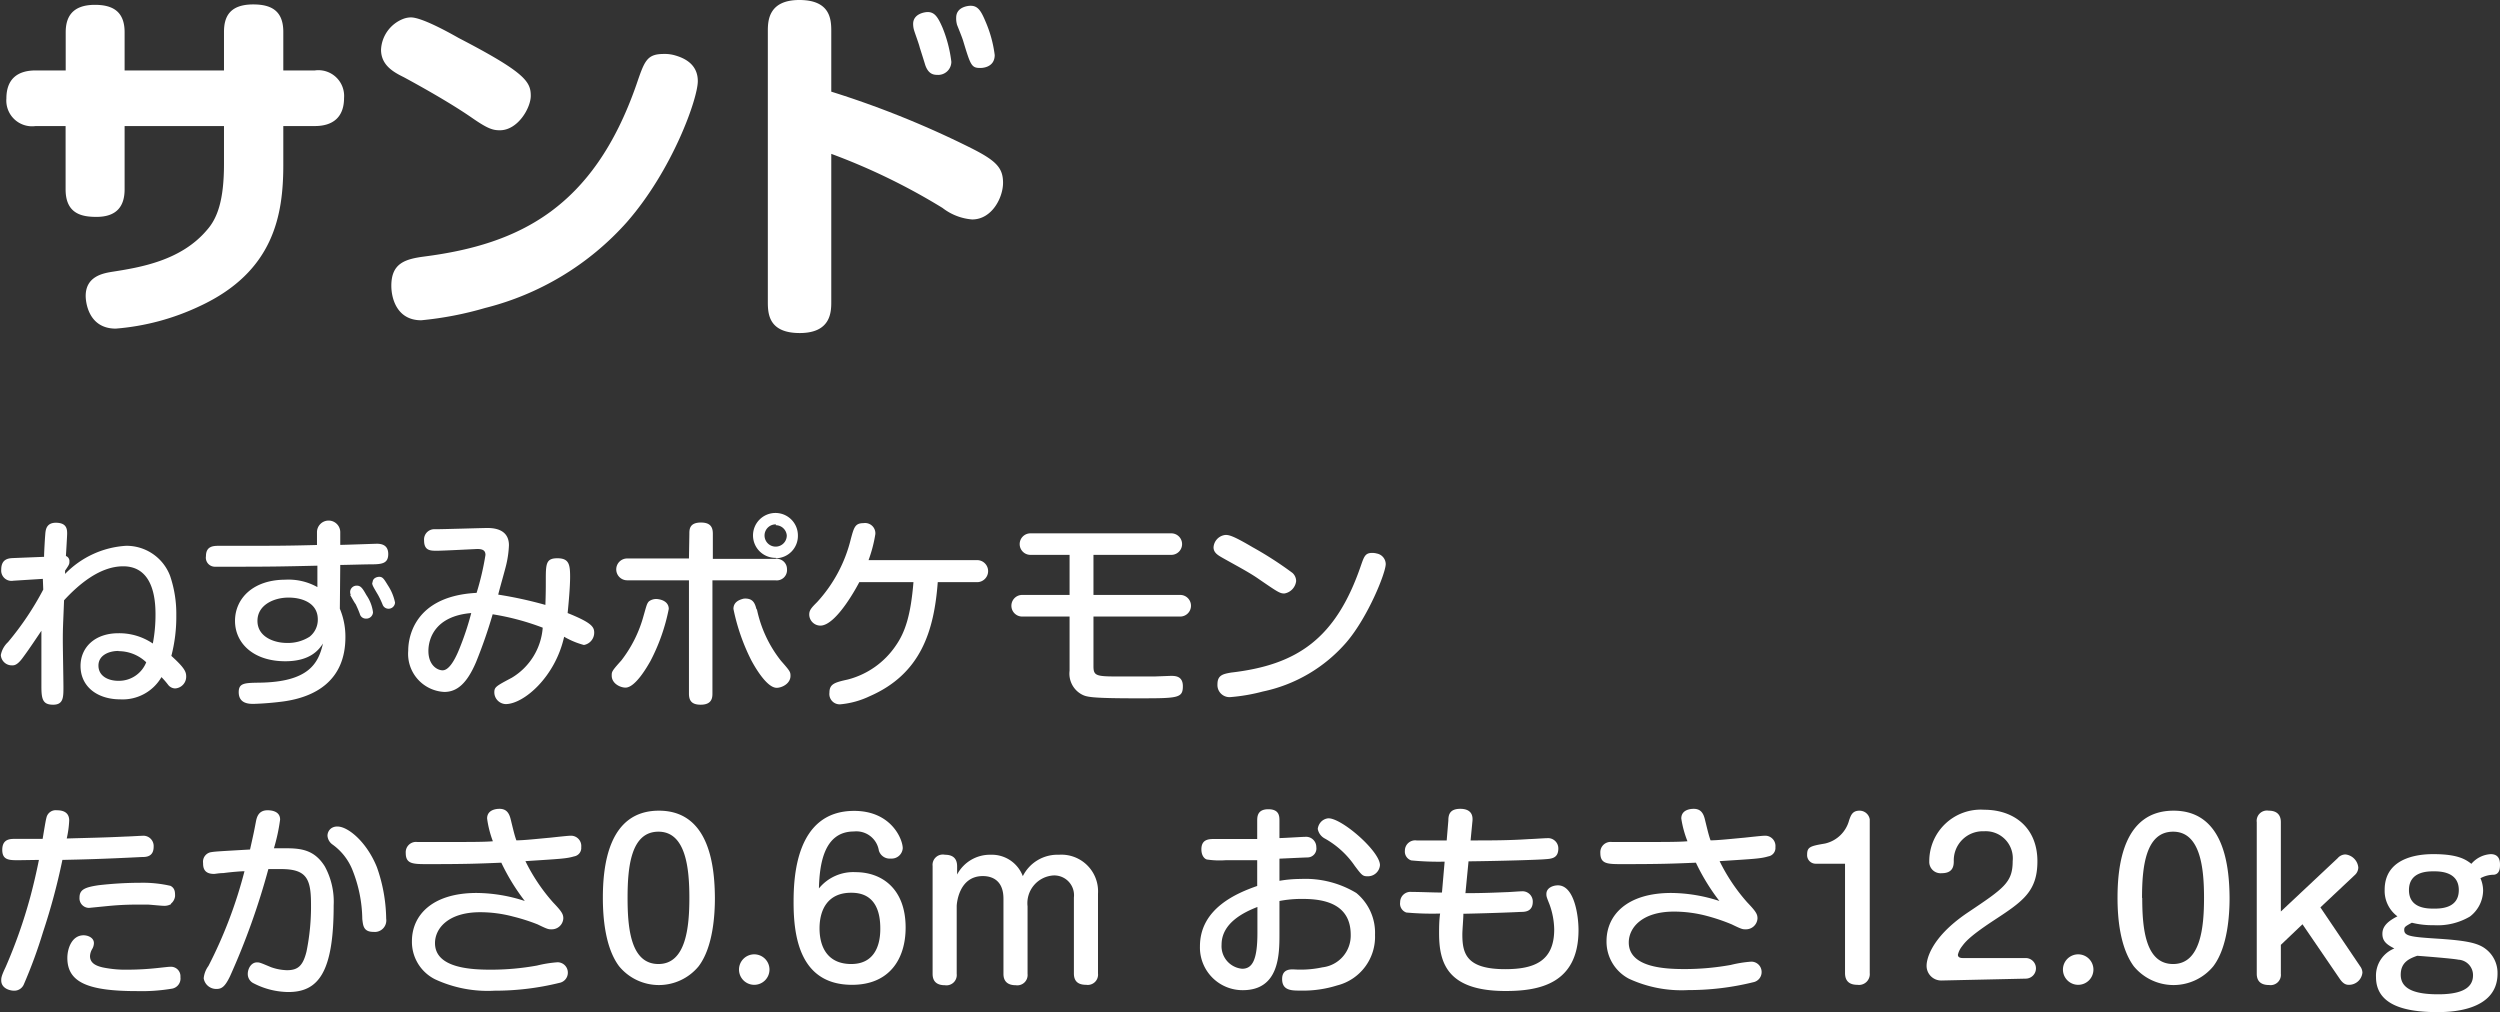
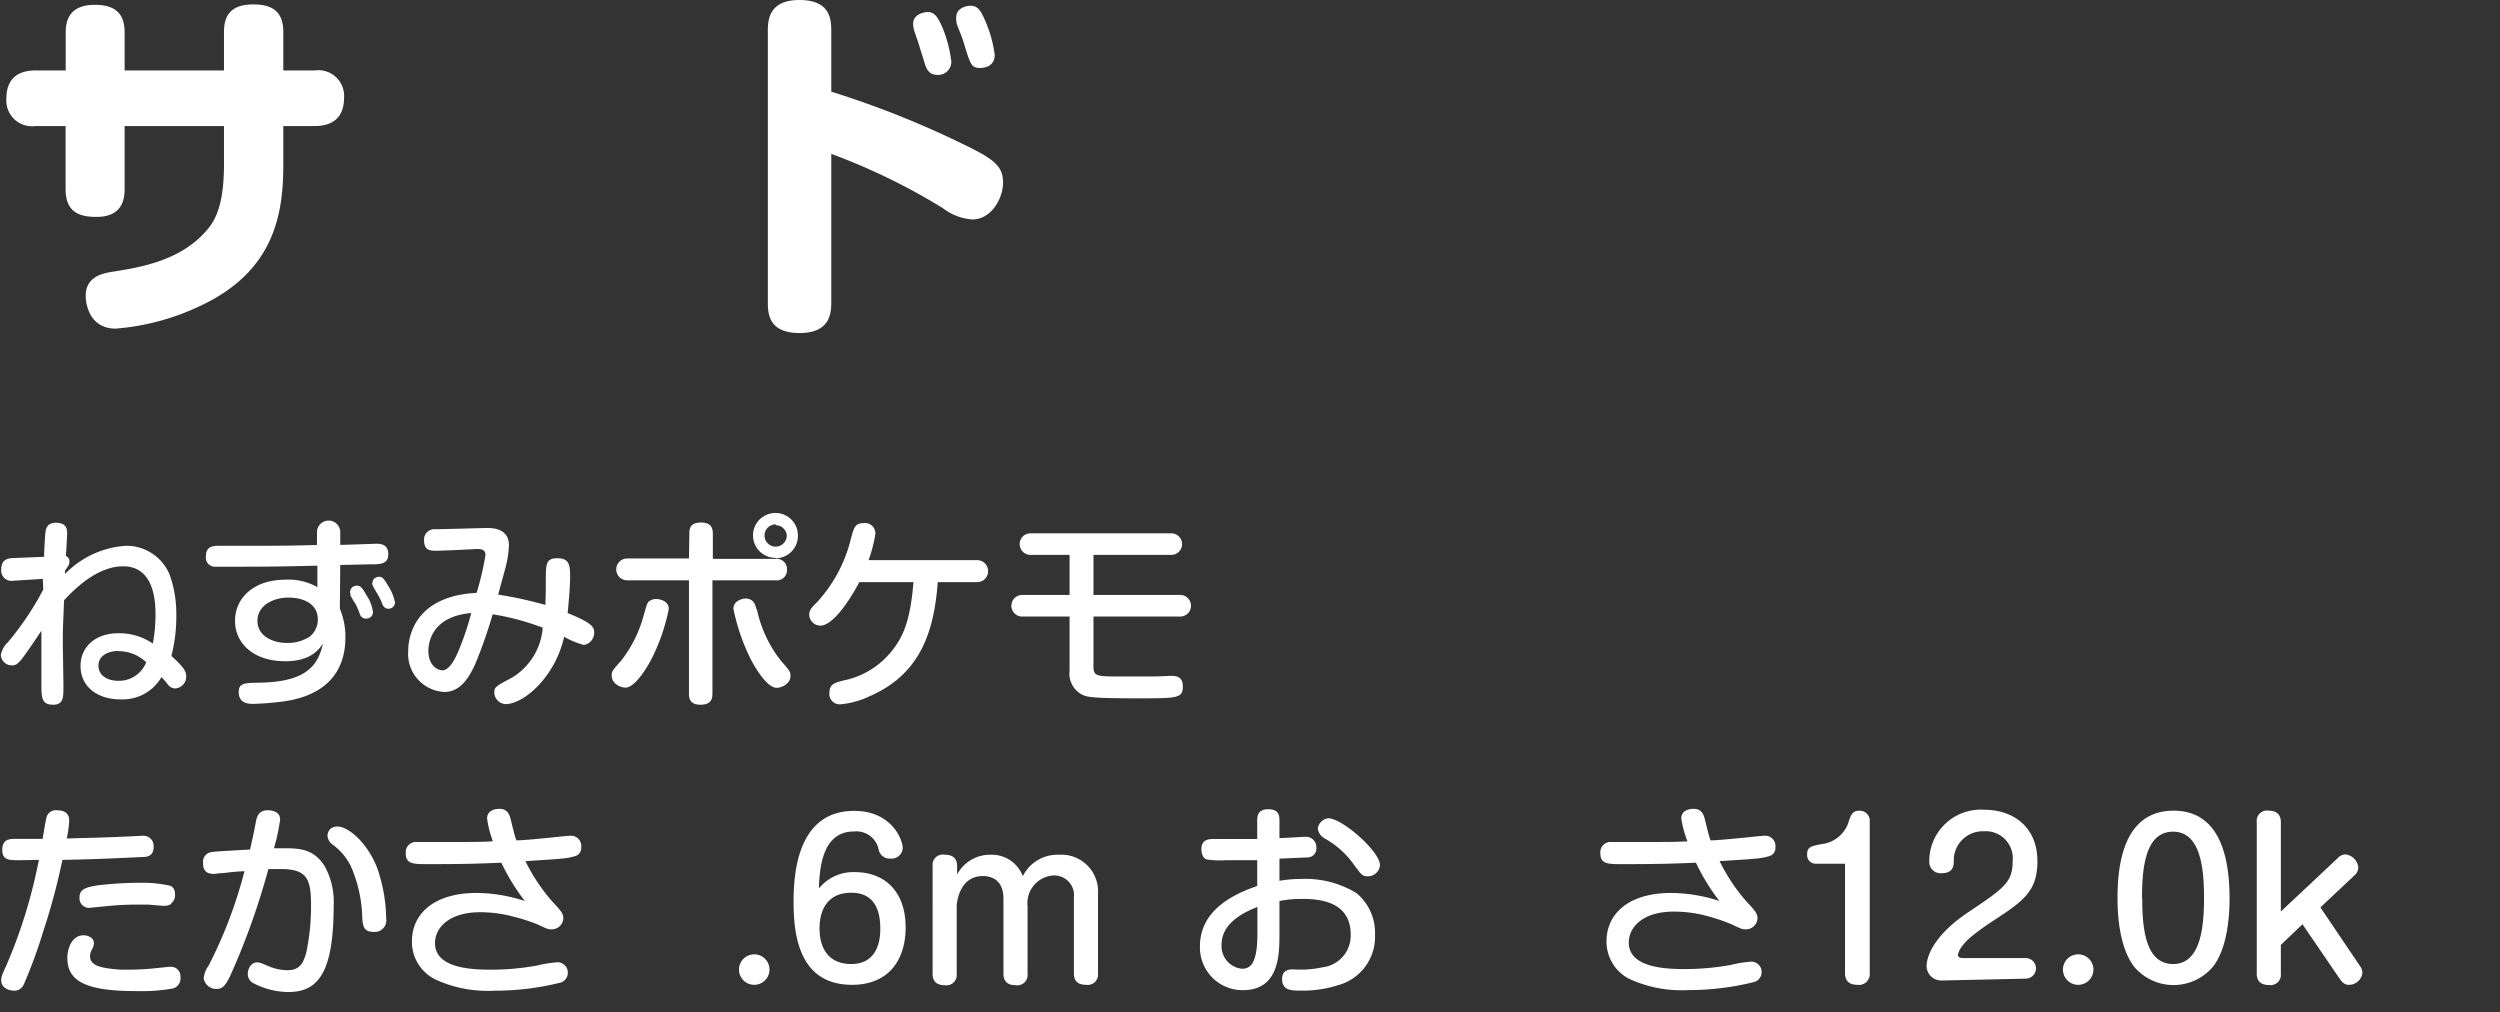
<svg xmlns="http://www.w3.org/2000/svg" viewBox="0 0 242.76 98.31">
  <rect x="0" y="0" width="242.76" height="98.31" fill="#333333" stroke="none" />
  <defs>
    <style>.cls-1{fill:#fff;}</style>
  </defs>
  <g id="Layer_2" data-name="Layer 2">
    <g id="text">
      <path class="cls-1" d="M4.16,56.21l-2.86.18A1,1,0,0,1,.12,55.31c0-1.06.74-1.1,1.16-1.12l3-.12c0-.44.1-2.17.14-2.43s.14-.88,1-.88c1.1,0,1.1.68,1.1,1.08,0,.18-.1,1.85-.12,2.15a.52.52,0,0,1,.34.54c0,.22,0,.28-.42.88l0,.32A9,9,0,0,1,12.24,53a4.52,4.52,0,0,1,4.28,2.93,11.43,11.43,0,0,1,.6,3.82,15.14,15.14,0,0,1-.48,3.94c1.28,1.16,1.44,1.54,1.44,2A1.14,1.14,0,0,1,17,66.85a.89.89,0,0,1-.68-.36,8.07,8.07,0,0,0-.64-.74,4.36,4.36,0,0,1-4,2.16c-2.26,0-3.86-1.26-3.86-3.24,0-1.8,1.38-3.18,3.68-3.18a5.8,5.8,0,0,1,3.34,1,15,15,0,0,0,.26-2.84c0-1.46-.22-4.66-3.14-4.66-2.26,0-4.32,1.76-5.74,3.3-.1,2.6-.12,2.64-.12,3.94,0,.7.06,3.84.06,4.48,0,1,0,1.72-1,1.72s-1.14-.52-1.14-1.78c0-1.92,0-3.8,0-5.4-1.3,1.94-1.46,2.14-1.84,2.66-.52.7-.82.7-1,.7a1.07,1.07,0,0,1-1.1-1,2.29,2.29,0,0,1,.7-1.26,28.76,28.76,0,0,0,3.42-5.1Zm7.34,7c-.9,0-1.94.4-1.94,1.42s.94,1.48,1.94,1.48a2.85,2.85,0,0,0,2.7-1.8A3.9,3.9,0,0,0,11.5,63.23Z" />
      <path class="cls-1" d="M33,59.11a7,7,0,0,1,.54,2.76c0,4.28-3,5.82-6,6.24a28.8,28.8,0,0,1-2.9.24c-.44,0-1.46,0-1.46-1.14,0-.88.56-.9,2-.92,4.8-.06,5.74-1.88,6.18-3.8-.36.54-1.16,1.72-3.66,1.72-3.1,0-4.88-1.76-4.88-3.92s1.74-4,4.9-4a5.73,5.73,0,0,1,3.1.72l0-2.08c-3.34.08-4.78.1-7.68.1-.38,0-2,0-2.32,0A.88.88,0,0,1,20,54c0-1,.76-1,1.3-1l2.56,0c2.48,0,4.1,0,6.92-.08l0-1.24a1.13,1.13,0,1,1,2.26,0v1.23c.4,0,3.42-.11,3.54-.11.4,0,1.12.07,1.12,1s-.62,1-1.72,1c-.46,0-2.52.06-2.94.06Zm-2.94,2.72a2.1,2.1,0,0,0,.8-1.68c0-1.74-1.78-2.12-2.78-2.12C26.7,58,25,58.69,25,60.29s1.7,2.14,2.82,2.14A3.9,3.9,0,0,0,30.06,61.83Zm4-4.06a.77.77,0,0,1-.06-.32.63.63,0,0,1,.66-.58c.38,0,.56.28.92.92a3.79,3.79,0,0,1,.64,1.66.65.65,0,0,1-.7.62.6.6,0,0,1-.58-.46c-.16-.42-.18-.46-.4-.94C34.42,58.53,34.08,57.91,34,57.77Zm2.12-1.2c0-.48.5-.56.64-.56.34,0,.46.2.84.82a4.78,4.78,0,0,1,.7,1.68.63.63,0,0,1-.66.6.61.61,0,0,1-.54-.38,8.44,8.44,0,0,0-.44-.94C36.2,56.91,36.14,56.81,36.14,56.57Z" />
      <path class="cls-1" d="M53,56.41c0-1.64,0-2.2,1.12-2.2s1.24.58,1.24,1.8c0,1-.14,2.52-.24,3.52,2.28.92,2.58,1.32,2.58,1.9a1.21,1.21,0,0,1-1,1.2,7.68,7.68,0,0,1-1.92-.8c-.86,3.9-3.92,6.54-5.68,6.54A1.15,1.15,0,0,1,48,67.25c0-.54.16-.62,1.7-1.44a6.2,6.2,0,0,0,3-4.86,24.41,24.41,0,0,0-4.86-1.3,47.75,47.75,0,0,1-1.62,4.66c-.86,2-1.8,2.88-3.08,2.88a3.7,3.7,0,0,1-3.5-4c0-.48,0-5.28,6.64-5.62a26.61,26.61,0,0,0,.86-3.68c0-.37-.18-.58-.78-.58-.12,0-3.32.17-3.94.17s-1.24,0-1.24-1a1,1,0,0,1,1.08-1.09c.82,0,4.6-.12,5.08-.12,1.22,0,2.08.47,2.08,1.68a9.7,9.7,0,0,1-.24,1.79c-.1.48-.7,2.54-.8,3a39.17,39.17,0,0,1,4.58,1C53,57.61,53,57.07,53,56.41ZM41.6,63.21c0,1.38.86,1.88,1.38,1.88s1.08-.72,1.64-2.12a27.68,27.68,0,0,0,1.14-3.44C42.2,59.83,41.6,62.07,41.6,63.21Z" />
      <path class="cls-1" d="M64.94,59.13a18.73,18.73,0,0,1-1.78,5.06c-.24.42-1.44,2.58-2.42,2.58-.52,0-1.34-.4-1.34-1.16,0-.38,0-.44.92-1.46a12.34,12.34,0,0,0,2.18-4.38c.26-.88.3-1.16.52-1.38a1.19,1.19,0,0,1,.94-.2C64.46,58.27,64.94,58.55,64.94,59.13Zm2-7.3c0-.41,0-1.09,1.12-1.09.92,0,1.16.44,1.16,1.09v2.44h6.06a1,1,0,0,1,1.14,1,1,1,0,0,1-1.14,1.08H69.18v11c0,.42-.06,1.08-1.14,1.08-.88,0-1.14-.4-1.14-1.08v-11h-6a1.06,1.06,0,1,1,0-2.12h6Zm6.56,7.34a12,12,0,0,0,2.34,5c.88,1,.92,1.08.92,1.46,0,.76-.84,1.16-1.34,1.16-.86,0-1.9-1.62-2.46-2.66a19.75,19.75,0,0,1-1.74-5c0-.64.5-.88,1-1C73.16,58.05,73.32,58.65,73.46,59.17Zm1.86-5A2.18,2.18,0,1,1,77.48,52,2.17,2.17,0,0,1,75.32,54.21Zm0-3.25A1.08,1.08,0,1,0,76.4,52,1.08,1.08,0,0,0,75.32,51Z" />
      <path class="cls-1" d="M94.88,54.39a1.07,1.07,0,1,1,0,2.14H91.06c-.36,4.78-1.66,8.92-6.62,11.08a8.35,8.35,0,0,1-2.82.78,1,1,0,0,1-1.08-1.12c0-.84.48-1,1.76-1.28A8.07,8.07,0,0,0,87,62.67c.9-1.3,1.44-2.94,1.7-6.14H83.44c-.1.2-2.2,4.22-3.78,4.22a1.09,1.09,0,0,1-1.08-1.08c0-.42.22-.66.76-1.2a13.91,13.91,0,0,0,3.28-6.14c.3-1.09.4-1.53,1.22-1.53A1,1,0,0,1,85,51.86a13.32,13.32,0,0,1-.66,2.53Z" />
      <path class="cls-1" d="M106.18,57.77h8.42a1.05,1.05,0,1,1,0,2.1h-8.42v4.82c0,1,.3,1,2.82,1,1,0,2.06,0,3.08,0l1.6-.06c.42,0,1.18,0,1.18,1,0,1.18-.48,1.18-4.46,1.18-4.6,0-4.92-.14-5.4-.4a2.3,2.3,0,0,1-1.14-2.28V59.87h-4.6a1.05,1.05,0,1,1,0-2.1h4.6V53.88h-3.8a1,1,0,1,1,0-2.09h13.68a1,1,0,1,1,0,2.09h-7.56Z" />
-       <path class="cls-1" d="M121.64,53.14a35,35,0,0,1,3.86,2.49,1.07,1.07,0,0,1,.36.8,1.38,1.38,0,0,1-1.14,1.2c-.44,0-.62-.12-2.6-1.48-.9-.62-2.28-1.34-3.44-2-.4-.23-.84-.48-.84-1a1.29,1.29,0,0,1,1-1.18C119.26,51.88,119.7,52,121.64,53.14Zm12.92,1.63c0,.86-1.72,5.14-3.8,7.58a14.7,14.7,0,0,1-8.14,4.8,17.67,17.67,0,0,1-3.12.54,1.17,1.17,0,0,1-1.28-1.24c0-.88.52-1,1.32-1.14,6.4-.74,10.18-3.26,12.62-10.42.3-.86.42-1.2,1.08-1.2a1.7,1.7,0,0,1,.46.06A1.06,1.06,0,0,1,134.56,54.77Z" />
      <path class="cls-1" d="M1.8,83.53c-.9,0-1.58,0-1.58-1,0-.84.46-1.07,1.12-1.07h2.8c.28-1.7.32-1.88.38-2.1a.92.92,0,0,1,1-.68c.82,0,1.2.36,1.2,1a9.69,9.69,0,0,1-.24,1.74c2.44-.07,3.44-.08,5.78-.19.24,0,1.32-.07,1.54-.07a1,1,0,0,1,1.12,1.06c0,1-.76,1-1.14,1-3.94.2-5.88.24-7.72.28a61.77,61.77,0,0,1-1.88,7,47.24,47.24,0,0,1-1.88,5.12,1,1,0,0,1-.94.58c-.4,0-1.24-.22-1.24-1,0-.22,0-.4.42-1.28a49.12,49.12,0,0,0,2.4-6.82q.48-1.8.84-3.6ZM16.72,96a17.81,17.81,0,0,1-3.42.24c-4.74,0-6.76-.84-6.76-3.22,0-.92.44-2.2,1.58-2.2.4,0,1,.22,1,.76a1.17,1.17,0,0,1-.16.56,1.49,1.49,0,0,0-.22.7c0,.66.54.94,1.24,1.1a11,11,0,0,0,2.42.22A27.82,27.82,0,0,0,15.28,94c.94-.1,1.06-.12,1.24-.12a.92.92,0,0,1,1,1A1,1,0,0,1,16.72,96Zm-.12-8.2a1.34,1.34,0,0,1-.68.16c-.18,0-1-.08-1.52-.12-.3,0-.54,0-1,0a28.66,28.66,0,0,0-2.94.14l-1.82.18a.93.93,0,0,1-.92-1c0-.78.52-1,1.84-1.2a36.28,36.28,0,0,1,4.16-.24,11.94,11.94,0,0,1,2.84.3c.44.24.44.62.44,1A1.09,1.09,0,0,1,16.6,87.75Z" />
      <path class="cls-1" d="M24.84,79.84c.08-.42.22-1.16,1.14-1.16.32,0,1.22.06,1.22.9a17.77,17.77,0,0,1-.6,2.79l1.14,0c1.52,0,2.8.16,3.8,1.76a7.15,7.15,0,0,1,.86,3.78c0,6.5-1.48,8.42-4.4,8.42a7.5,7.5,0,0,1-3.36-.84,1,1,0,0,1-.58-.92c0-.5.32-1.12.9-1.12.26,0,.38.06,1.34.46a4.91,4.91,0,0,0,1.58.3c1.06,0,1.54-.44,1.88-1.8a21.76,21.76,0,0,0,.44-4.6c0-2.5-.44-3.42-2.92-3.42-.42,0-1,0-1.22,0a69.56,69.56,0,0,1-3.72,10.4c-.48,1-.8,1.24-1.3,1.24A1.23,1.23,0,0,1,19.78,95a2.39,2.39,0,0,1,.46-1.2,44.07,44.07,0,0,0,3.5-9.2c-.34,0-1.32.08-2.06.18-.4,0-.76.08-.9.08-1,0-1.06-.64-1.06-1.06a.94.94,0,0,1,.84-1.06c.38-.06.8-.08,3.72-.25C24.64,80.88,24.66,80.79,24.84,79.84Zm7.94.42c1,0,2.82,1.47,3.82,3.95a15.56,15.56,0,0,1,.9,5,1.12,1.12,0,0,1-1.24,1.28c-1,0-1-.66-1.08-1.24a13.25,13.25,0,0,0-1-4.88A5.59,5.59,0,0,0,32.28,82a1.14,1.14,0,0,1-.48-.85.9.9,0,0,1,.38-.73A1,1,0,0,1,32.78,80.26Z" />
      <path class="cls-1" d="M47.3,79.48c0-.84.86-.94,1.2-.94.64,0,.94.36,1.1,1.06.34,1.39.38,1.54.54,2,.7,0,1.88-.13,3.3-.26.66-.07,1.72-.19,2-.19a1,1,0,0,1,1,1.11.83.83,0,0,1-.7.9c-.74.22-1.32.24-4.72.46a17.82,17.82,0,0,0,2.68,4c.84.88,1,1.14,1,1.56a1.12,1.12,0,0,1-1.16,1.06c-.28,0-.36,0-1.34-.48A18.8,18.8,0,0,0,49.82,89a12.47,12.47,0,0,0-3.2-.42c-3.08,0-4.38,1.56-4.38,3,0,2.5,3.72,2.58,5.5,2.58a25.18,25.18,0,0,0,4.4-.4,11.76,11.76,0,0,1,2-.32,1,1,0,0,1,1,1,1,1,0,0,1-.82,1,26,26,0,0,1-6.28.76,12.14,12.14,0,0,1-5.78-1.1A4.06,4.06,0,0,1,40,91.39c0-2.54,2-4.68,6.28-4.68a15.31,15.31,0,0,1,4.68.78,20.33,20.33,0,0,1-2.28-3.72c-2.38.1-3.5.14-7.12.14-1.46,0-2.16,0-2.16-1.08a1,1,0,0,1,1.12-1.07l3.4,0c1.8,0,3.14,0,3.94-.07A10,10,0,0,1,47.3,79.48Z" />
-       <path class="cls-1" d="M69.42,87.19c0,1.5-.14,4.74-1.58,6.64a5,5,0,0,1-7.72,0C58.74,92,58.54,89,58.54,87.19c0-3.08.52-8.47,5.44-8.47S69.4,84.13,69.42,87.19Zm-8.48,0c0,3,.32,6.42,3,6.42s3-3.6,3-6.42-.32-6.43-3-6.43S60.94,84.19,60.94,87.19Z" />
      <path class="cls-1" d="M74.72,94.15a1.48,1.48,0,1,1-1.48-1.48A1.48,1.48,0,0,1,74.72,94.15Z" />
      <path class="cls-1" d="M83.08,84.69c2.52,0,4.86,1.58,4.86,5.38,0,3.08-1.6,5.56-5.2,5.56-5.08,0-5.68-4.7-5.68-8,0-2.36.18-8.89,5.88-8.89,3.62,0,4.72,2.77,4.72,3.63a1.08,1.08,0,0,1-1.16,1,1.1,1.1,0,0,1-1.16-.78,2.21,2.21,0,0,0-2.42-1.85c-3,0-3.34,3.37-3.4,5.53A4.3,4.3,0,0,1,83.08,84.69Zm-3.5,5.46c0,1.78.76,3.46,3.08,3.46,2.82,0,2.82-2.84,2.82-3.46,0-3.3-2-3.46-2.84-3.46C80.4,86.69,79.58,88.31,79.58,90.15Z" />
      <path class="cls-1" d="M106.62,94.53a1,1,0,0,1-1.14,1.1c-.7,0-1.2-.26-1.2-1.1V87.15a1.92,1.92,0,0,0-2-2.14,2.7,2.7,0,0,0-2.5,3v6.56a1,1,0,0,1-1.14,1.1c-.68,0-1.2-.28-1.2-1.1v-7.3c0-1.88-1.22-2.2-2-2.2-2.4,0-2.54,2.82-2.54,2.9v6.6a1,1,0,0,1-1.14,1.1c-.74,0-1.2-.32-1.2-1.1V84.09A1,1,0,0,1,91.76,83c.68,0,1.18.28,1.18,1.12v.8A3.6,3.6,0,0,1,96.2,83a3.21,3.21,0,0,1,3.12,2.08,3.75,3.75,0,0,1,3.5-2.08,3.56,3.56,0,0,1,3.8,3.78Z" />
      <path class="cls-1" d="M124.24,85.53a12.23,12.23,0,0,1,2.08-.18,9.57,9.57,0,0,1,5.38,1.36,5,5,0,0,1,1.82,4.06,4.87,4.87,0,0,1-3.68,4.92,11,11,0,0,1-3.58.5c-.84,0-1.76,0-1.76-1.12,0-.94.74-.94,1.08-.94a10.09,10.09,0,0,0,2.84-.2,3.1,3.1,0,0,0,2.74-3.16c0-3.06-2.68-3.48-4.64-3.48a11.26,11.26,0,0,0-2.28.2v3.16c0,2,0,5.5-3.56,5.5a4.14,4.14,0,0,1-4.16-4.26c0-3.7,3.62-5.18,5.56-5.86v-2.5l-3.06,0a8.18,8.18,0,0,1-1.76-.06c-.2,0-.6-.28-.6-1,0-1,.76-1,1.28-1,1.84,0,2.1,0,4.14,0V79.72c0-.4,0-1.14,1.08-1.14s1.08.7,1.08,1.14v1.66c.4,0,2.24-.12,2.48-.12a1,1,0,0,1,1.1,1,.87.87,0,0,1-.82,1c-.2,0-2.32.1-2.76.12Zm-2.14,2.54c-1.28.5-3.48,1.54-3.48,3.66a2.2,2.2,0,0,0,2,2.34c1,0,1.48-.88,1.48-3.48Zm6.9-8.61c1.32,0,5,3.21,5,4.55a1.17,1.17,0,0,1-1.2,1.08c-.48,0-.56-.1-1.24-1a8.6,8.6,0,0,0-2.94-2.68,1.32,1.32,0,0,1-.66-.92,1.21,1.21,0,0,1,.26-.62A1.11,1.11,0,0,1,129,79.46Z" />
-       <path class="cls-1" d="M142.3,86.73c1.74,0,3-.06,4-.1.22,0,1.24-.08,1.44-.08a1,1,0,0,1,1.1,1c0,1-.8,1-1.16,1-2,.1-5.34.18-5.58.18,0,.48-.1,1.58-.1,2,0,1.88.4,3.38,4.16,3.38,2.78,0,4.76-.74,4.76-3.86a7.46,7.46,0,0,0-.46-2.44c-.28-.7-.3-.76-.3-1,0-.62.68-.84,1.12-.84,1.58,0,2,2.9,2,4.34,0,5.24-3.84,5.92-7.08,5.92-5.68,0-6.46-2.74-6.46-5.62,0-.48,0-1.2.1-1.9a28.45,28.45,0,0,1-3.28-.1.91.91,0,0,1-.6-1,1,1,0,0,1,1.12-1c.82,0,2.12.06,2.94.06l.26-3a27.49,27.49,0,0,1-3.24-.12.9.9,0,0,1-.62-.94,1,1,0,0,1,1.14-1l2.92,0,.16-1.92c0-.53.1-1.15,1.16-1.15.64,0,1.28.24,1.18,1.2l-.18,1.87c1.88,0,3.78,0,5.66-.13.28,0,1.52-.09,1.76-.09a1,1,0,0,1,1.1,1c0,1-.72,1-1.36,1.05s-3.92.16-7.36.2Z" />
      <path class="cls-1" d="M163.26,79.48c0-.84.86-.94,1.2-.94.64,0,.94.36,1.1,1.06.34,1.39.38,1.54.54,2,.7,0,1.88-.13,3.3-.26.66-.07,1.72-.19,2-.19a1,1,0,0,1,1,1.11.83.83,0,0,1-.7.9c-.74.22-1.32.24-4.72.46a17.82,17.82,0,0,0,2.68,4c.84.88,1,1.14,1,1.56a1.12,1.12,0,0,1-1.16,1.06c-.28,0-.36,0-1.34-.48a18.8,18.8,0,0,0-2.42-.82,12.47,12.47,0,0,0-3.2-.42c-3.08,0-4.38,1.56-4.38,3,0,2.5,3.72,2.58,5.5,2.58a25.18,25.18,0,0,0,4.4-.4,11.76,11.76,0,0,1,2-.32,1,1,0,0,1,1,1,1,1,0,0,1-.82,1,26,26,0,0,1-6.28.76,12.14,12.14,0,0,1-5.78-1.1A4.06,4.06,0,0,1,156,91.39c0-2.54,2-4.68,6.28-4.68a15.31,15.31,0,0,1,4.68.78,20.33,20.33,0,0,1-2.28-3.72c-2.38.1-3.5.14-7.12.14-1.46,0-2.16,0-2.16-1.08a1,1,0,0,1,1.12-1.07l3.4,0c1.8,0,3.14,0,3.94-.07A10,10,0,0,1,163.26,79.48Z" />
      <path class="cls-1" d="M176.32,83.87a.83.83,0,0,1-.84-.9c0-.74.34-.82,1.74-1.06a3.14,3.14,0,0,0,2.34-2.27c.16-.44.3-.92,1-.92a1,1,0,0,1,1,.84V94.49a1.05,1.05,0,0,1-1.2,1.14c-.68,0-1.2-.28-1.2-1.14V83.87Z" />
      <path class="cls-1" d="M188.56,95.21a1.42,1.42,0,0,1-1.48-1.46c0-.3.14-2.54,4-5.14,3.52-2.36,4.36-2.92,4.36-5a2.63,2.63,0,0,0-2.78-2.89,2.82,2.82,0,0,0-2.94,2.91c0,.48-.1,1.16-1.16,1.16a1.1,1.1,0,0,1-1.22-1.16,5,5,0,0,1,5.34-5c2.88,0,5.16,1.73,5.16,5,0,3-1.48,3.94-4.38,5.84-2.38,1.58-2.68,2.08-3,2.5a2.08,2.08,0,0,0-.34.74c0,.26.24.32.48.32h6.1a1,1,0,1,1,0,2Z" />
      <path class="cls-1" d="M203.28,94.15a1.48,1.48,0,1,1-1.48-1.48A1.48,1.48,0,0,1,203.28,94.15Z" />
      <path class="cls-1" d="M216.5,87.19c0,1.5-.14,4.74-1.58,6.64a5,5,0,0,1-7.72,0c-1.38-1.88-1.58-4.84-1.58-6.64,0-3.08.52-8.47,5.44-8.47S216.48,84.13,216.5,87.19Zm-8.48,0c0,3,.32,6.42,3,6.42s3-3.6,3-6.42-.32-6.43-3-6.43S208,84.19,208,87.19Z" />
      <path class="cls-1" d="M227,83.33a1,1,0,0,1,.76-.36A1.41,1.41,0,0,1,229,84.23a1,1,0,0,1-.34.74l-3.34,3.14,3.86,5.72a1.06,1.06,0,0,1,.22.62,1.31,1.31,0,0,1-1.32,1.18c-.26,0-.54-.08-.88-.58l-3.62-5.3-2.1,2v2.8a1,1,0,0,1-1.14,1.1c-.74,0-1.2-.32-1.2-1.1V79.84a1,1,0,0,1,1.16-1.12c.68,0,1.18.3,1.18,1.12v8.67Z" />
-       <path class="cls-1" d="M241.12,86.49A3.23,3.23,0,0,1,239.84,89a6.19,6.19,0,0,1-3.5.84,8.26,8.26,0,0,1-2.14-.24c-.66.36-.74.42-.74.7,0,.58.6.68,3.12.84,2.82.18,4,.4,4.78,1a2.92,2.92,0,0,1,1.16,2.4c0,3.74-4.84,3.74-5.86,3.74-3,0-5.94-.62-5.94-3.4a2.84,2.84,0,0,1,1.78-2.78c-.74-.38-1.16-.7-1.16-1.42,0-.54.26-1.1,1.46-1.7a3.08,3.08,0,0,1-1.24-2.58c0-3.46,4-3.46,4.76-3.46,2.42,0,3.16.56,3.66.94a2.68,2.68,0,0,1,1.88-.94c.74,0,.9.52.9,1,0,.3,0,.92-.58,1a2.75,2.75,0,0,0-1.32.34A3,3,0,0,1,241.12,86.49Zm-8,8.16c0,1.52,1.64,1.9,3.64,1.9,1.76,0,3.38-.36,3.38-1.84a1.5,1.5,0,0,0-1.42-1.52c-.56-.12-3.7-.36-4-.38C234,93.07,233.12,93.41,233.12,94.65Zm.8-8.22c0,1.8,1.8,1.8,2.42,1.8s2.42,0,2.42-1.8-1.84-1.82-2.42-1.82S233.92,84.61,233.92,86.43Z" />
      <path class="cls-1" d="M21.75,3.1c0-1.41.5-2.67,2.84-2.67,1.8,0,2.92.65,2.92,2.67V6.84h3.06A2.5,2.5,0,0,1,33.41,9.5c0,1.91-1.11,2.74-2.84,2.74H27.51V16c0,4.86-.9,10.37-8.1,13.72a23.33,23.33,0,0,1-8.17,2.19c-2.7,0-2.92-2.66-2.92-3.17,0-1.87,1.62-2.19,2.52-2.34,2.77-.43,6.73-1.08,9.25-4.06,1-1.12,1.66-2.85,1.66-6.41V12.24H12.1v6.15c0,1.66-.79,2.67-2.73,2.67-1.37,0-3-.26-3-2.67V12.24H3.46A2.5,2.5,0,0,1,.62,9.57c0-1.9,1.08-2.73,2.84-2.73H6.38V3.13c0-1.37.54-2.66,2.84-2.66,1.77,0,2.88.68,2.88,2.66V6.84h9.65Z" />
-       <path class="cls-1" d="M39.9,1.69c1,0,3.41,1.3,4.64,2,6.44,3.34,7,4.24,7,5.61,0,1.19-1.26,3.35-3,3.35-.69,0-1.19-.15-2.74-1.23-2.19-1.51-5.18-3.16-6.58-3.92C38.2,7,37,6.33,37,4.82a3.38,3.38,0,0,1,2.19-3A2.17,2.17,0,0,1,39.9,1.69ZM67.76,7.88c0,1.69-2.45,8.61-6.88,13.68a27.32,27.32,0,0,1-13.79,8.35A33.2,33.2,0,0,1,40.9,31.1C38.56,31.1,38,29,38,27.75c0-2.16,1.29-2.59,3.2-2.84,9.22-1.19,16.42-4.72,20.59-16.67.79-2.3,1-3,2.66-3a3.57,3.57,0,0,1,1,.11C66.46,5.62,67.76,6.23,67.76,7.88Z" />
      <path class="cls-1" d="M80.72,29.34c0,1-.07,3-3.06,3s-3.1-1.83-3.1-3V3c0-1,.08-3,3.06-3s3.1,1.84,3.1,3v5.9A91.47,91.47,0,0,1,94.4,14.43c2.34,1.19,3,1.88,3,3.32s-1.08,3.56-3,3.56a5.38,5.38,0,0,1-2.88-1.12,61.19,61.19,0,0,0-10.8-5.25ZM88.78,3a2.13,2.13,0,0,1-.11-.68c0-1,1.16-1.15,1.41-1.15.68,0,1,.5,1.44,1.51A12.8,12.8,0,0,1,92.38,6,1.28,1.28,0,0,1,91,7.27c-.39,0-.86-.11-1.15-.94-.14-.46-.39-1.25-.54-1.72C89.25,4.32,88.85,3.24,88.78,3Zm4.14-.64a2.19,2.19,0,0,1-.07-.65c0-1,1.08-1.15,1.4-1.15.69,0,1,.46,1.44,1.51a11.9,11.9,0,0,1,.9,3.27c0,1.26-1.29,1.26-1.4,1.26-.86,0-.94-.25-1.66-2.62C93.46,3.71,93,2.59,92.92,2.38Z" />
    </g>
  </g>
</svg>